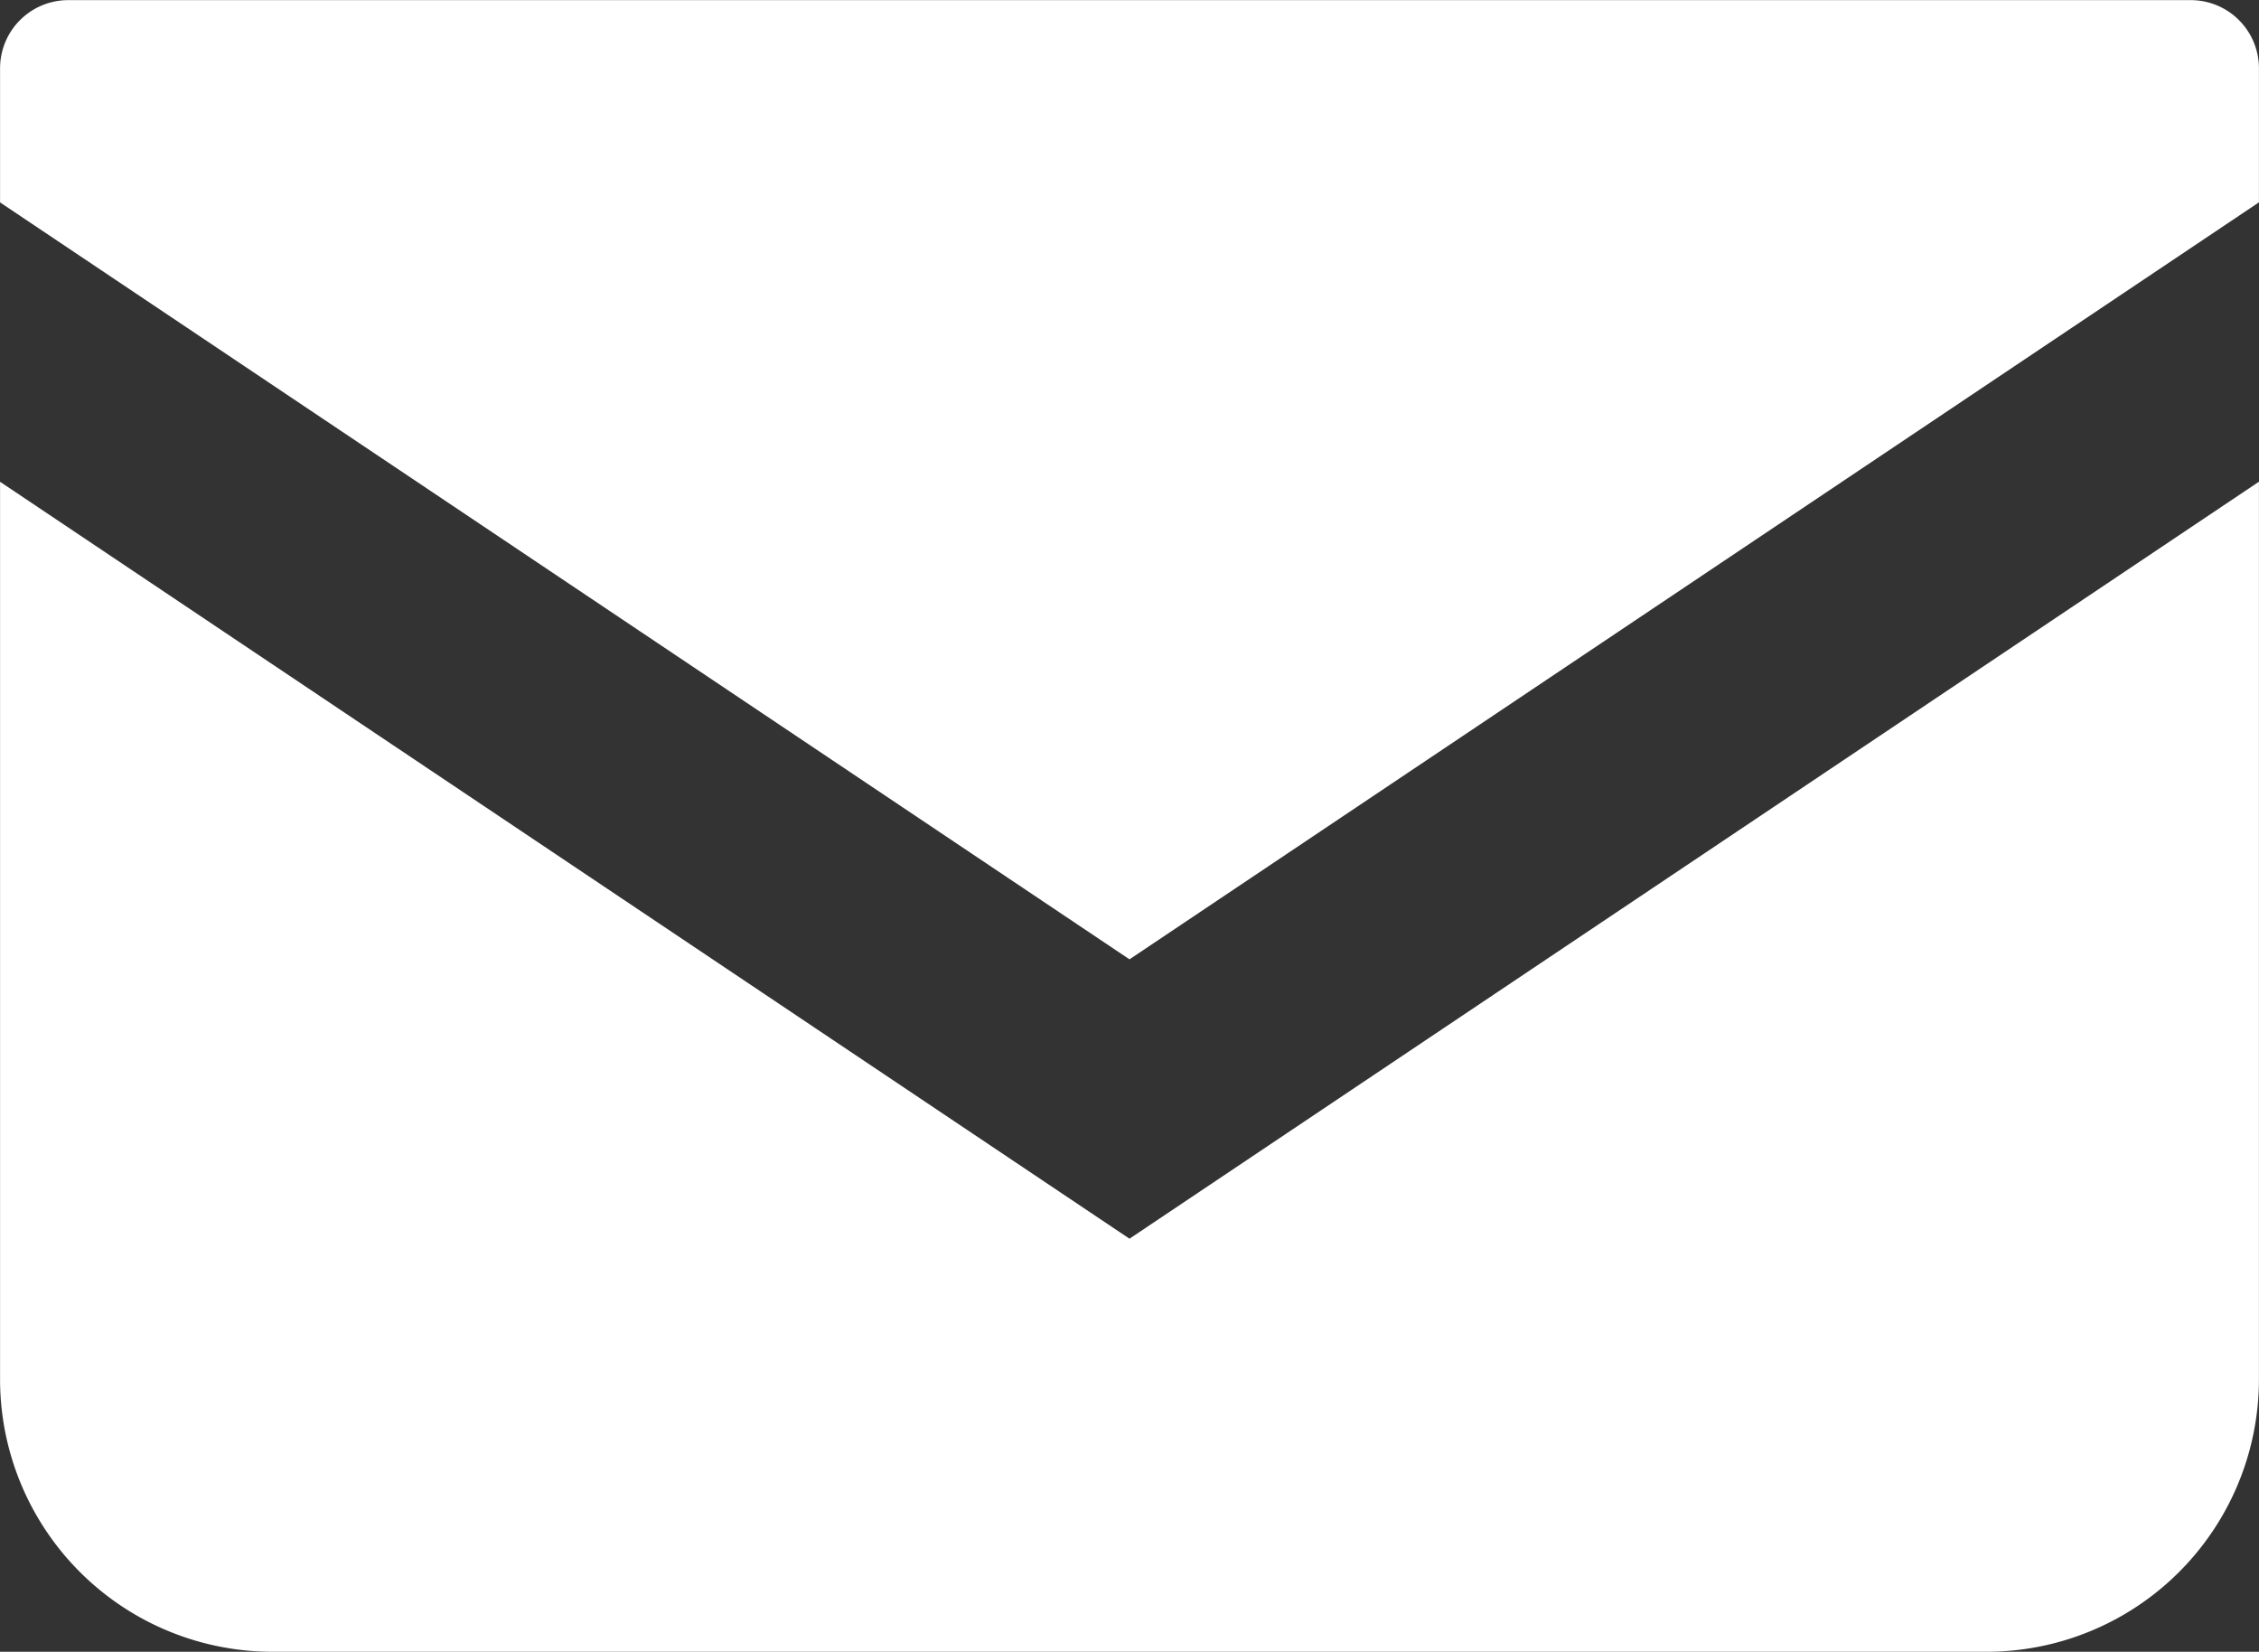
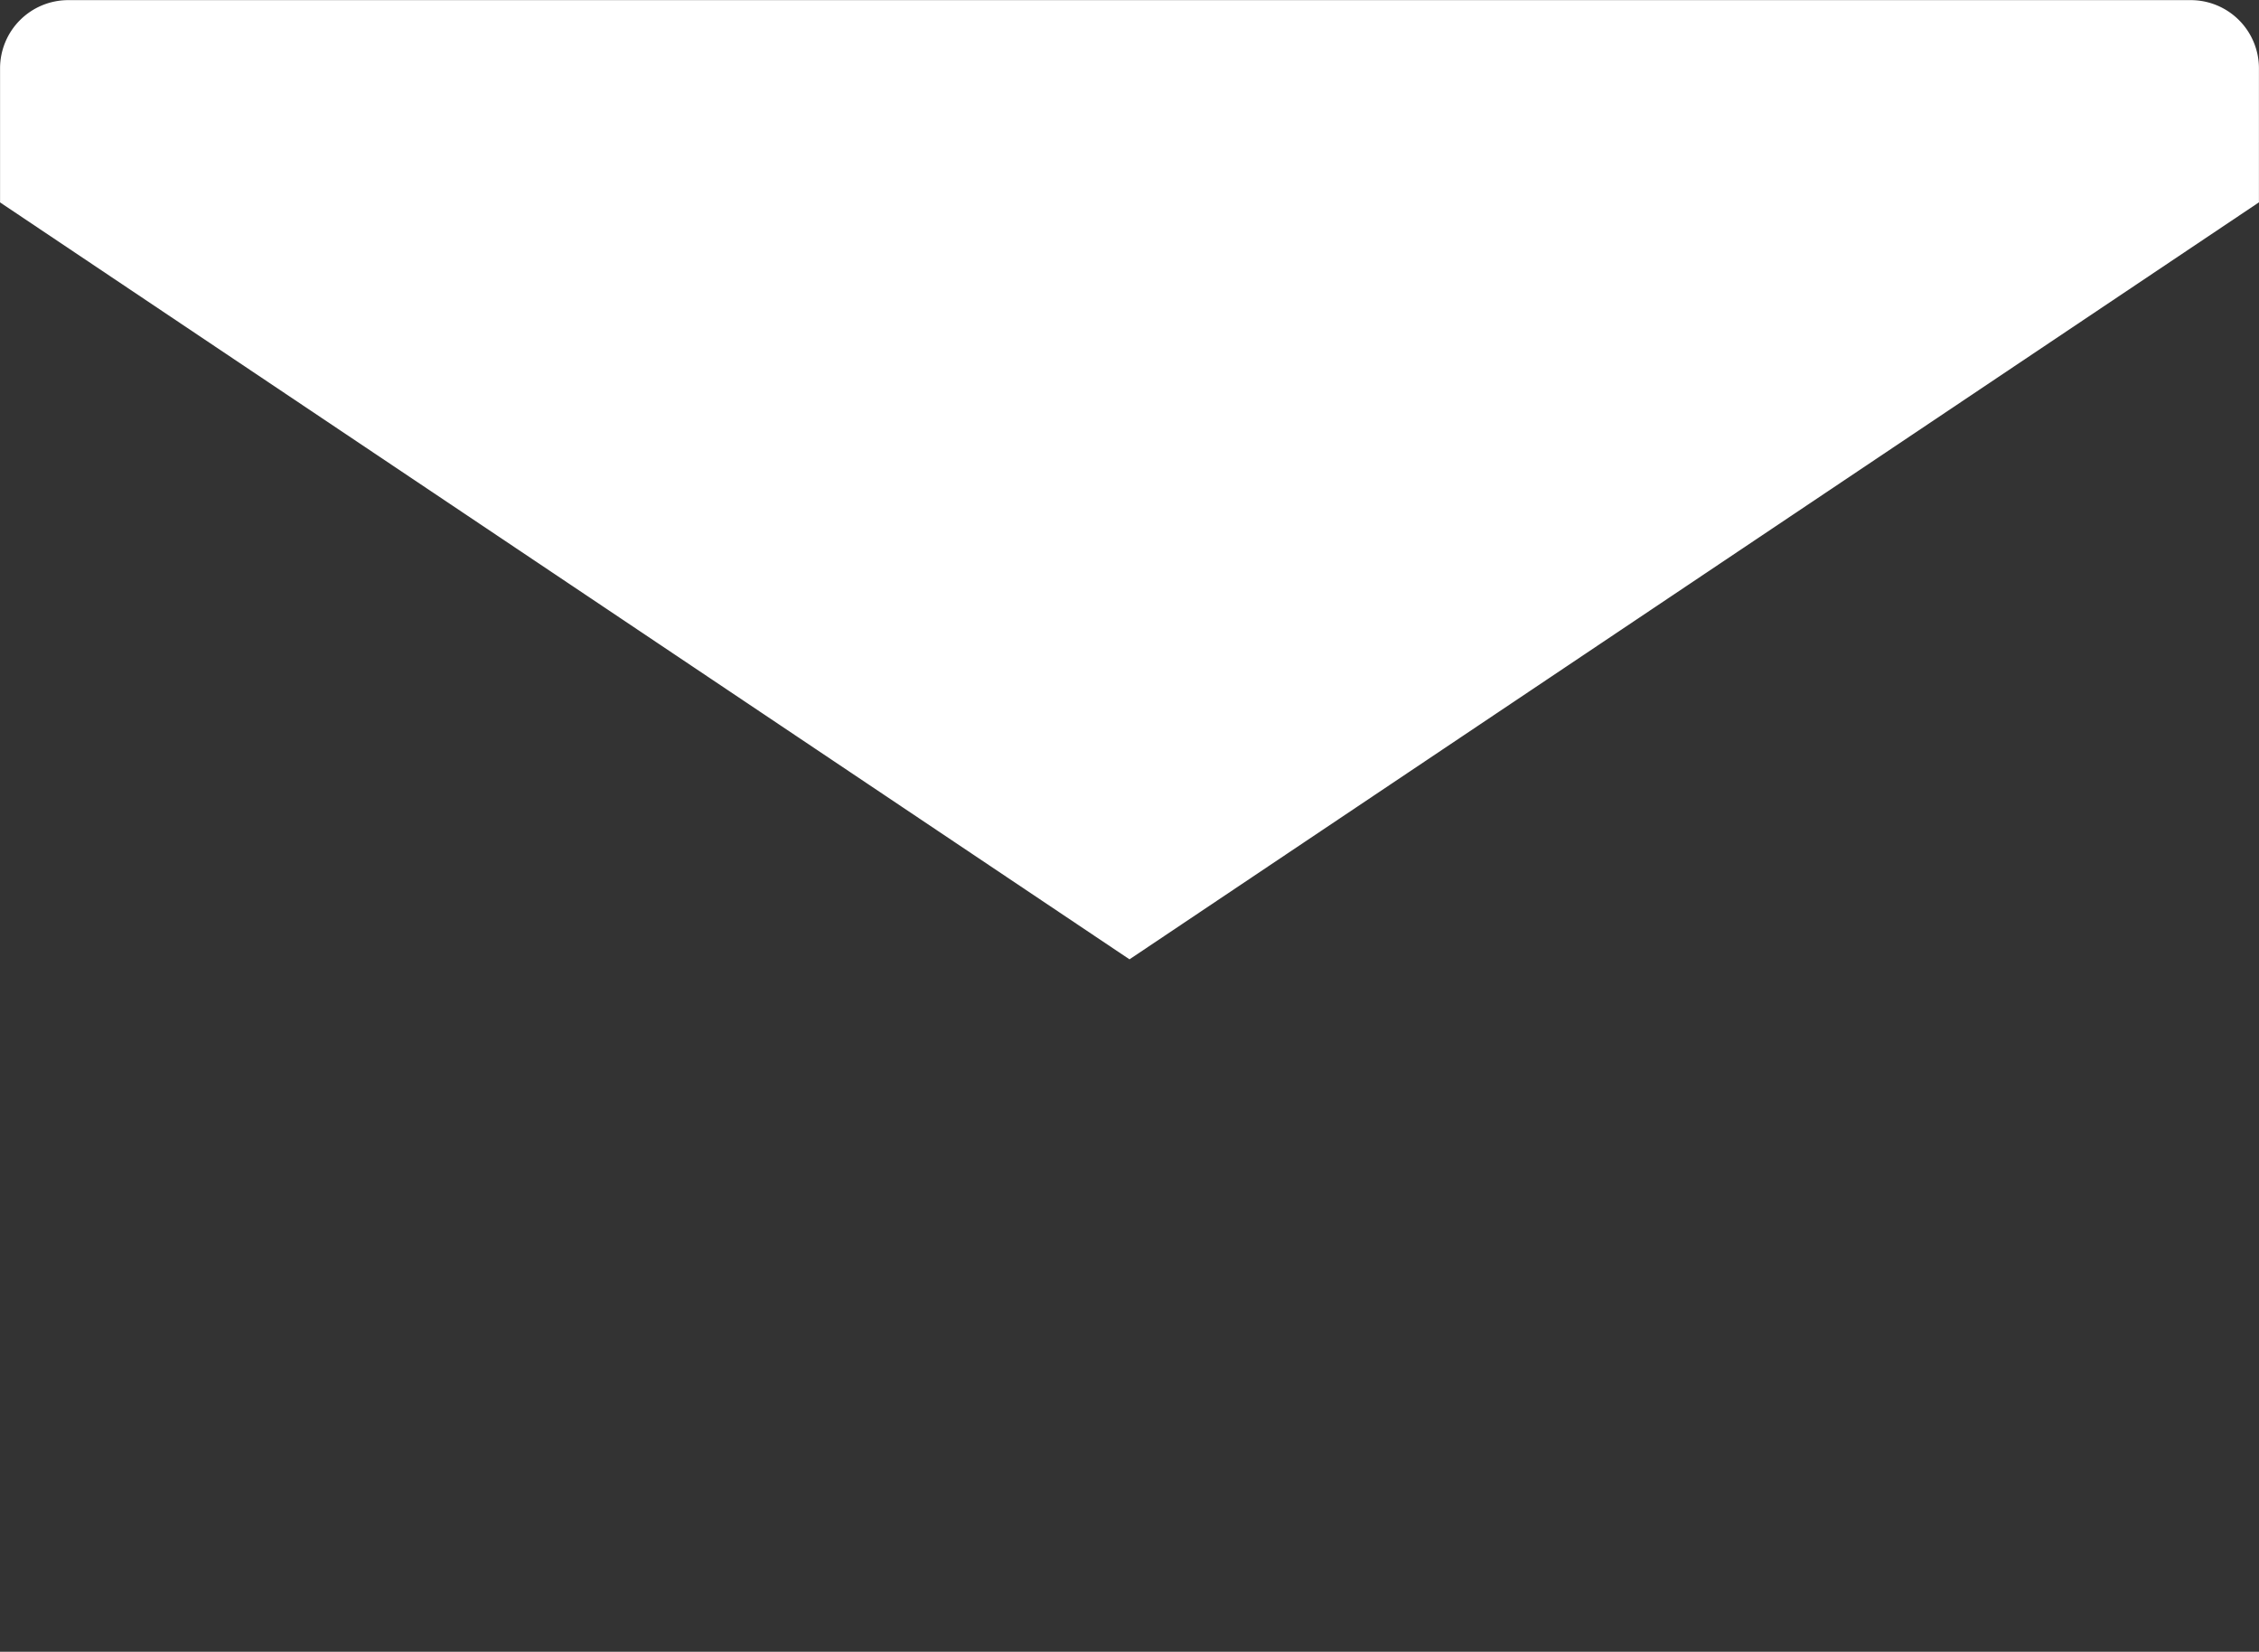
<svg xmlns="http://www.w3.org/2000/svg" width="35.842" height="26.204" viewBox="0 0 35.842 26.204">
  <rect x="0" y="0" width="35.842" height="26.204" fill="#333333" stroke="none" />
  <g id="グループ_907" data-name="グループ 907" transform="translate(-1195.575 -4000.398)">
    <path id="パス_3132" data-name="パス 3132" d="M1230.335,4000.4h-33.678a1.082,1.082,0,0,0-1.081,1.082v2.127l17.92,12.008,17.92-12.009v-2.126A1.082,1.082,0,0,0,1230.335,4000.4Z" fill="#fff" />
-     <path id="パス_3133" data-name="パス 3133" d="M1195.576,4008.041v14.237a4.323,4.323,0,0,0,4.325,4.324h27.19a4.323,4.323,0,0,0,4.325-4.324V4008.04l-17.92,12.009Z" fill="#fff" />
  </g>
</svg>